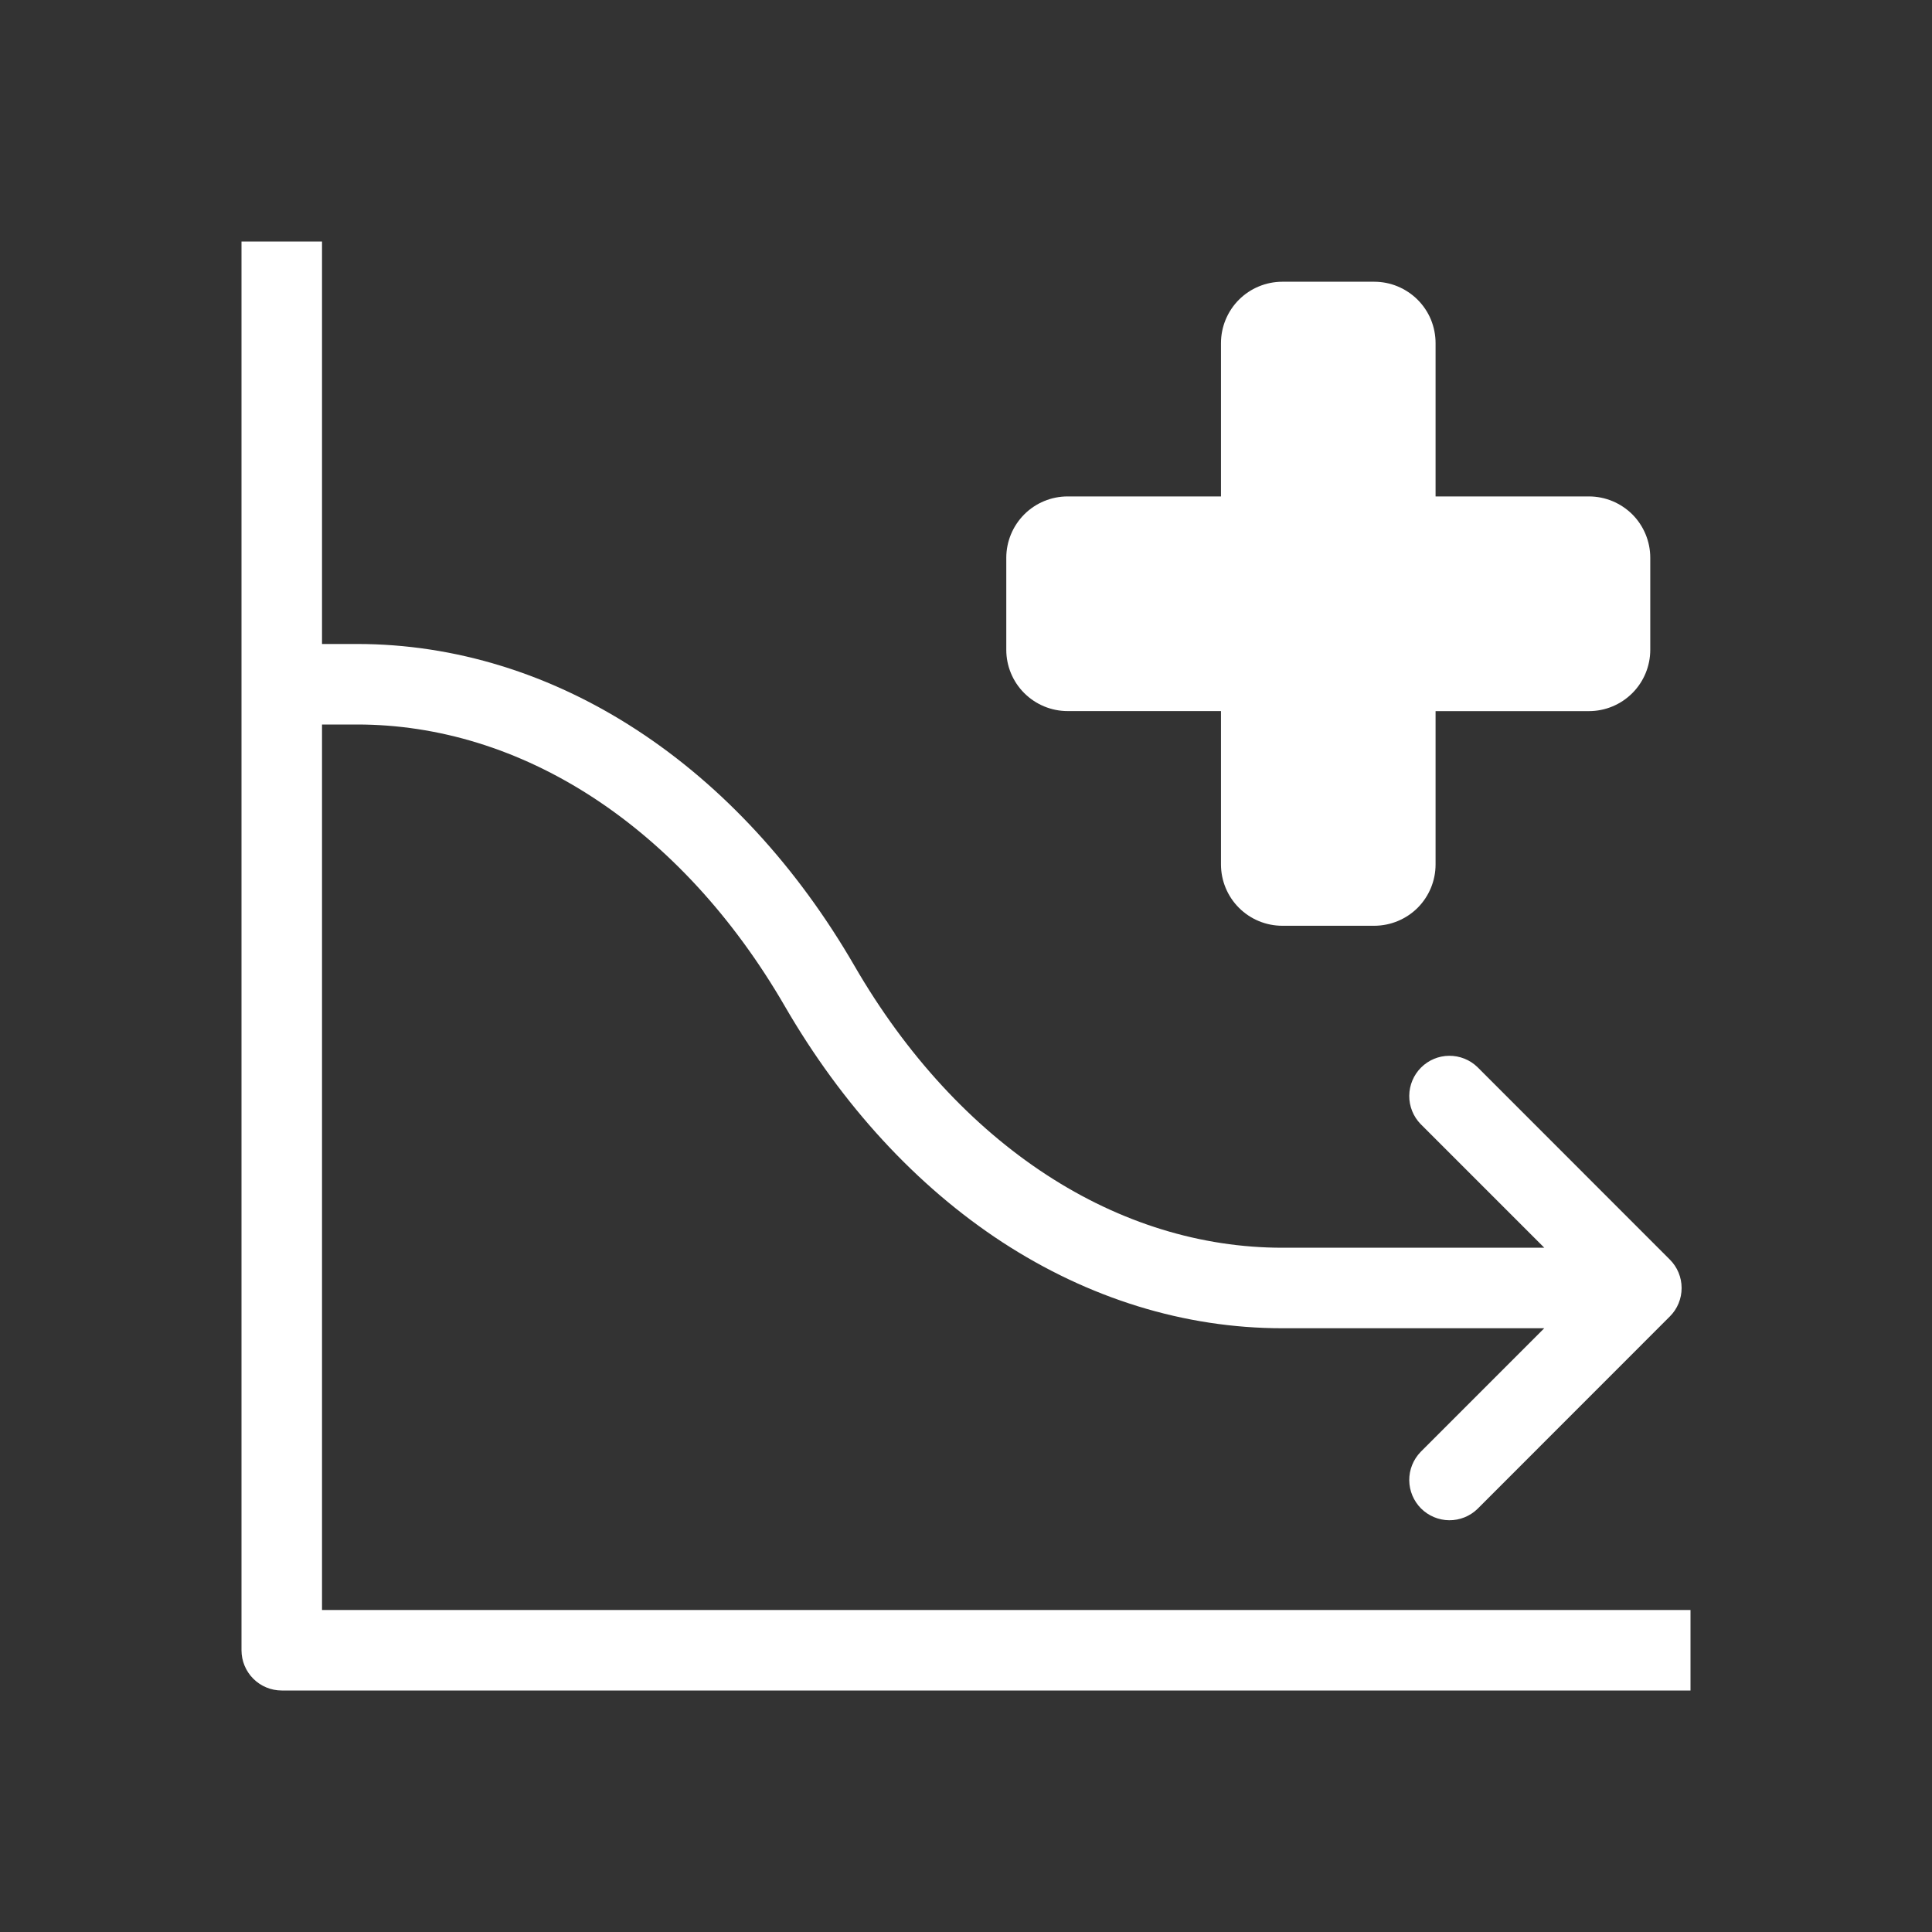
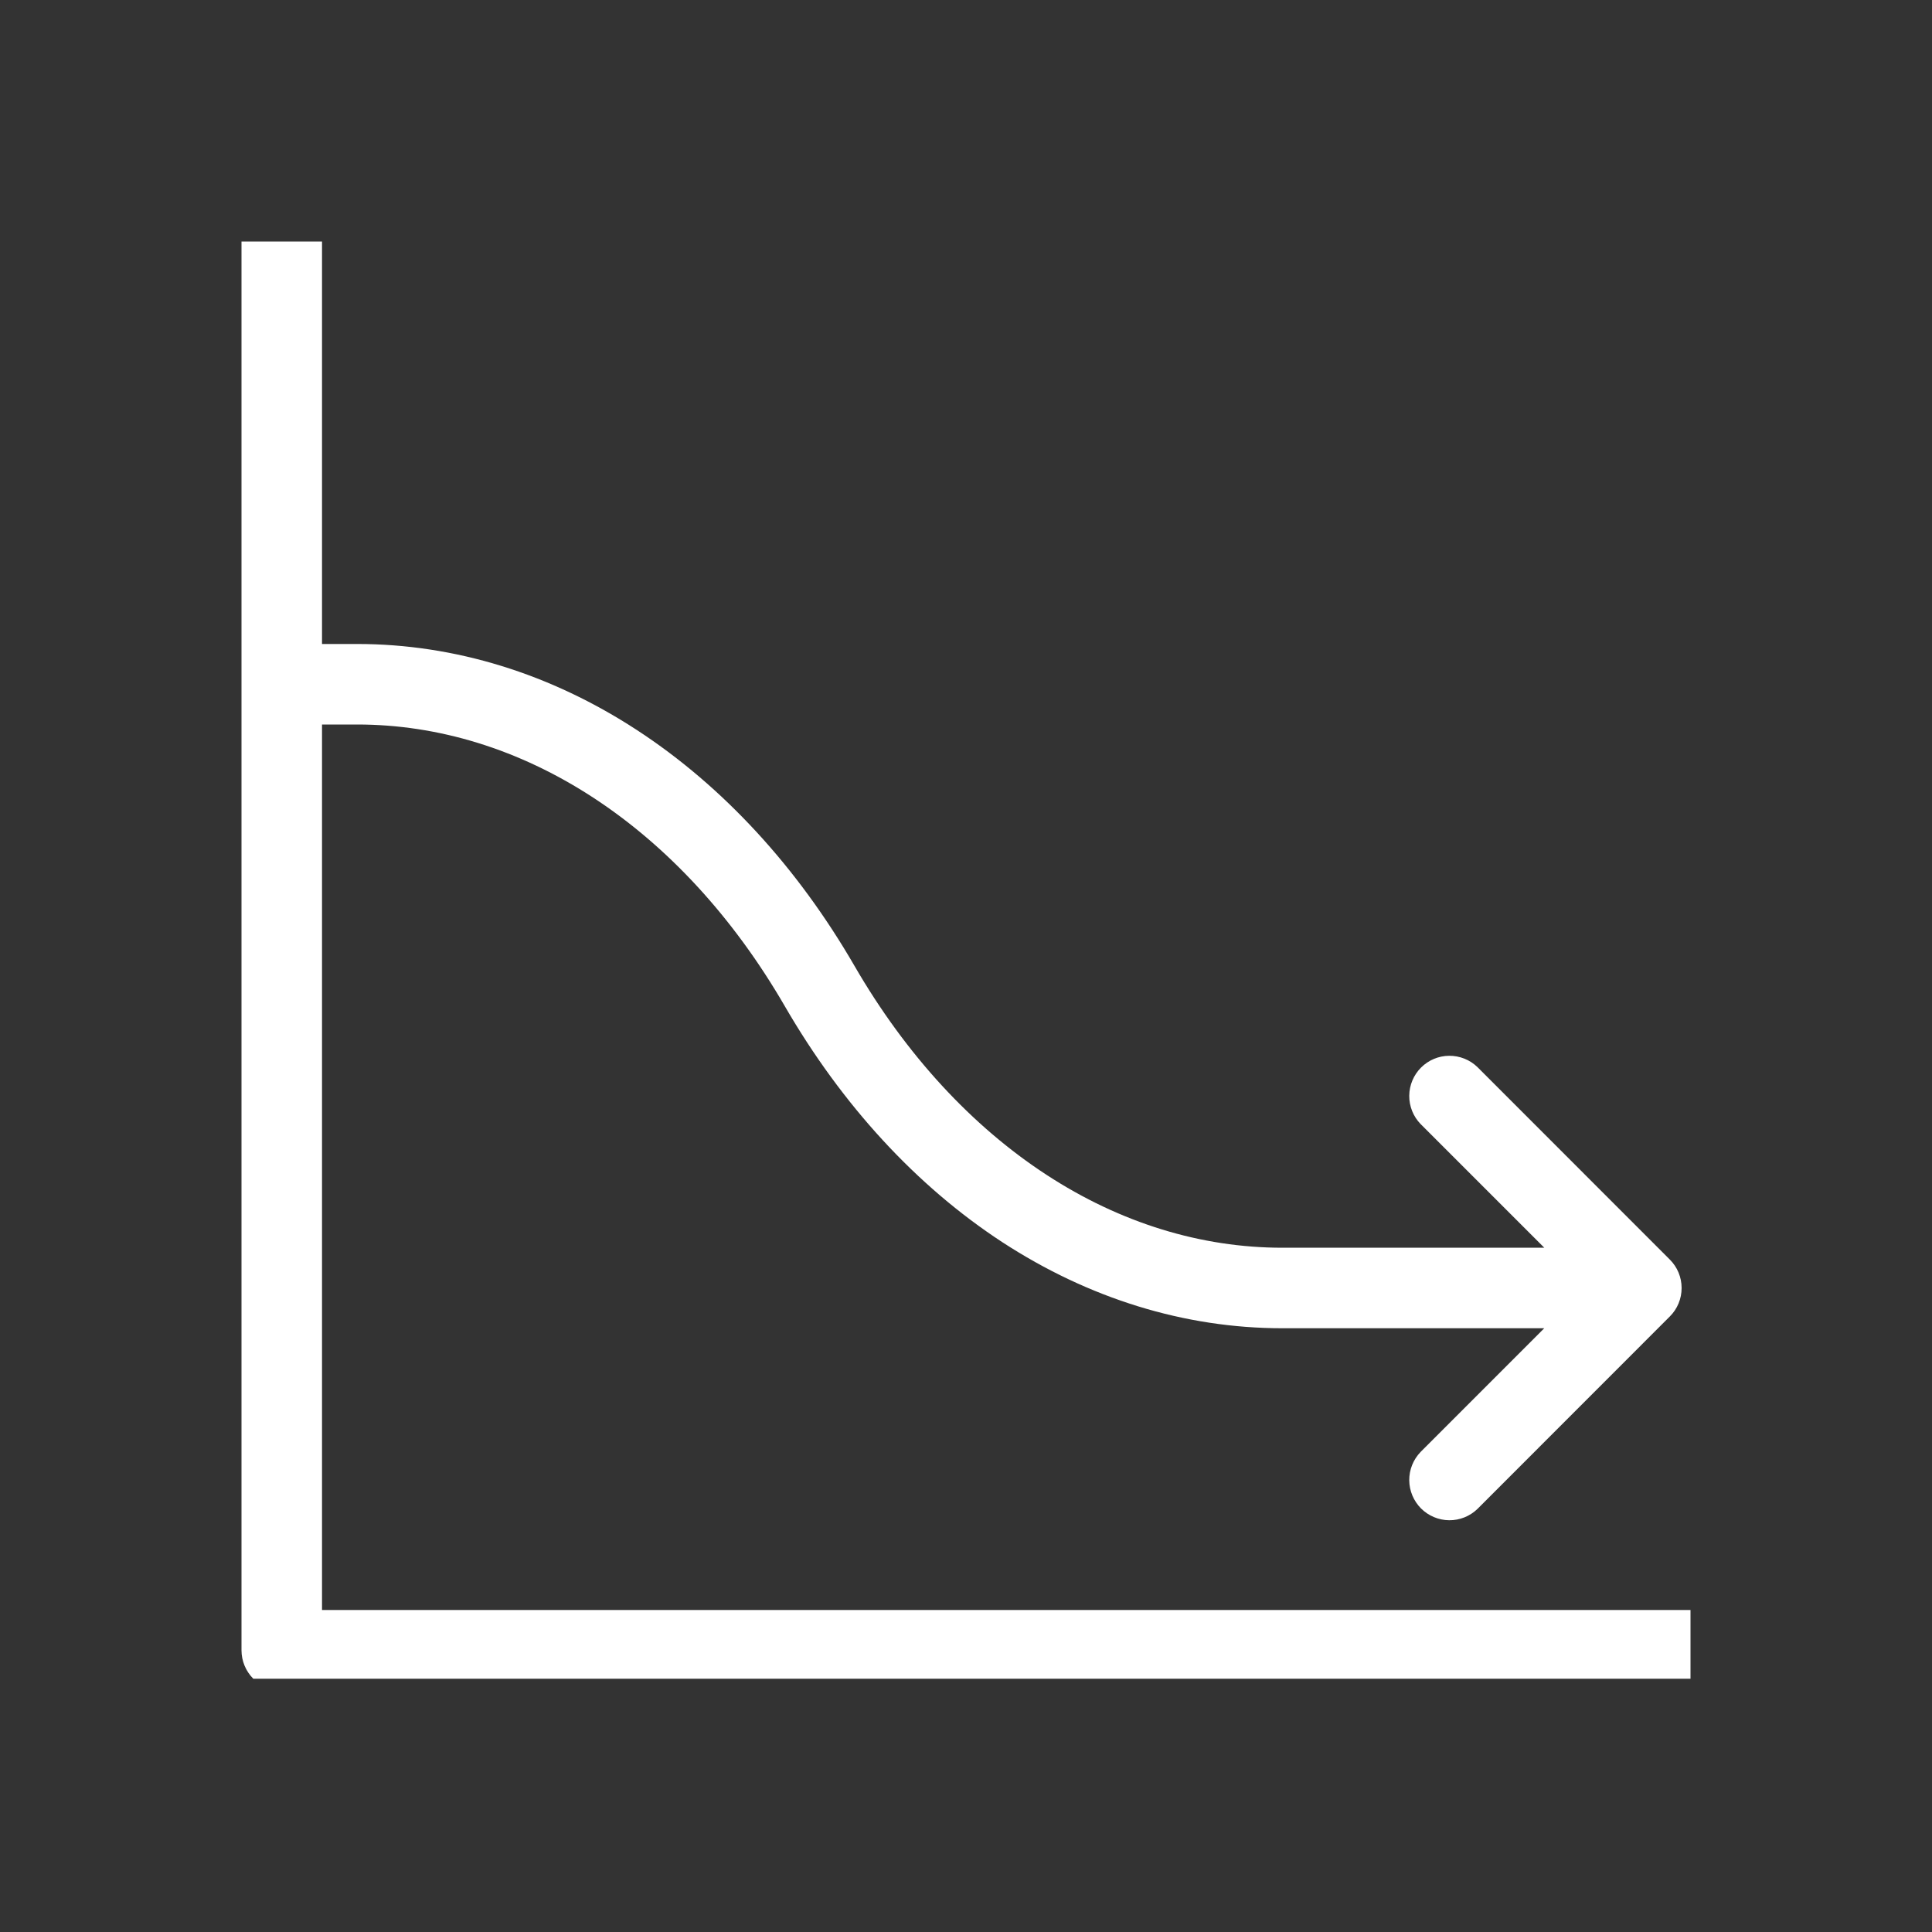
<svg xmlns="http://www.w3.org/2000/svg" width="40" height="40" viewBox="0 0 40 40" fill="none">
  <rect x="0" y="0" width="40" height="40" fill="#333333" stroke="none" />
-   <path d="M13.19 15.117C11.403 13.95 9.419 13.333 7.393 13.333H6.667V5H5V34.167C5 34.388 5.088 34.6 5.244 34.756C5.4 34.912 5.612 35 5.833 35H35V33.333H6.667V15H7.393C9.072 15 10.743 15.51 12.279 16.512C13.818 17.516 15.181 18.988 16.25 20.834C17.433 22.876 18.968 24.552 20.752 25.718C22.539 26.882 24.523 27.5 26.55 27.5H31.972L29.411 30.062C29.259 30.22 29.175 30.43 29.177 30.649C29.179 30.867 29.267 31.076 29.421 31.231C29.576 31.385 29.785 31.473 30.003 31.475C30.221 31.477 30.432 31.393 30.589 31.241L34.572 27.256C34.729 27.1 34.816 26.888 34.816 26.667C34.816 26.446 34.729 26.234 34.572 26.078L30.589 22.093C30.432 21.941 30.221 21.857 30.003 21.859C29.785 21.86 29.576 21.948 29.421 22.103C29.267 22.257 29.179 22.466 29.177 22.685C29.175 22.903 29.259 23.114 29.411 23.271L31.973 25.833H26.55C24.87 25.833 23.198 25.323 21.663 24.321C20.125 23.317 18.761 21.845 17.692 19.999C16.51 17.957 14.974 16.282 13.19 15.117Z" fill="white" />
-   <path d="M33.796 10.65C34.033 10.888 34.167 11.211 34.167 11.548V13.453C34.167 13.79 34.033 14.113 33.795 14.351C33.557 14.589 33.234 14.723 32.897 14.723H29.722V17.898C29.722 18.234 29.588 18.557 29.351 18.795C29.113 19.032 28.79 19.166 28.454 19.167H26.549C26.212 19.167 25.889 19.033 25.651 18.795C25.413 18.557 25.279 18.234 25.279 17.897V14.722H22.104C21.767 14.722 21.445 14.588 21.206 14.35C20.968 14.113 20.834 13.79 20.834 13.454V11.549C20.834 11.212 20.968 10.889 21.206 10.65C21.444 10.412 21.767 10.278 22.104 10.278H25.279V7.104C25.279 6.767 25.413 6.444 25.65 6.206C25.888 5.968 26.211 5.834 26.547 5.833H28.452C28.619 5.833 28.784 5.866 28.938 5.93C29.092 5.994 29.232 6.088 29.35 6.205C29.468 6.323 29.562 6.463 29.626 6.617C29.689 6.772 29.722 6.937 29.722 7.104V10.278H32.897C33.233 10.278 33.556 10.412 33.796 10.65Z" fill="white" />
+   <path d="M13.19 15.117C11.403 13.95 9.419 13.333 7.393 13.333H6.667V5H5V34.167C5 34.388 5.088 34.6 5.244 34.756H35V33.333H6.667V15H7.393C9.072 15 10.743 15.51 12.279 16.512C13.818 17.516 15.181 18.988 16.25 20.834C17.433 22.876 18.968 24.552 20.752 25.718C22.539 26.882 24.523 27.5 26.55 27.5H31.972L29.411 30.062C29.259 30.22 29.175 30.43 29.177 30.649C29.179 30.867 29.267 31.076 29.421 31.231C29.576 31.385 29.785 31.473 30.003 31.475C30.221 31.477 30.432 31.393 30.589 31.241L34.572 27.256C34.729 27.1 34.816 26.888 34.816 26.667C34.816 26.446 34.729 26.234 34.572 26.078L30.589 22.093C30.432 21.941 30.221 21.857 30.003 21.859C29.785 21.86 29.576 21.948 29.421 22.103C29.267 22.257 29.179 22.466 29.177 22.685C29.175 22.903 29.259 23.114 29.411 23.271L31.973 25.833H26.55C24.87 25.833 23.198 25.323 21.663 24.321C20.125 23.317 18.761 21.845 17.692 19.999C16.51 17.957 14.974 16.282 13.19 15.117Z" fill="white" />
</svg>